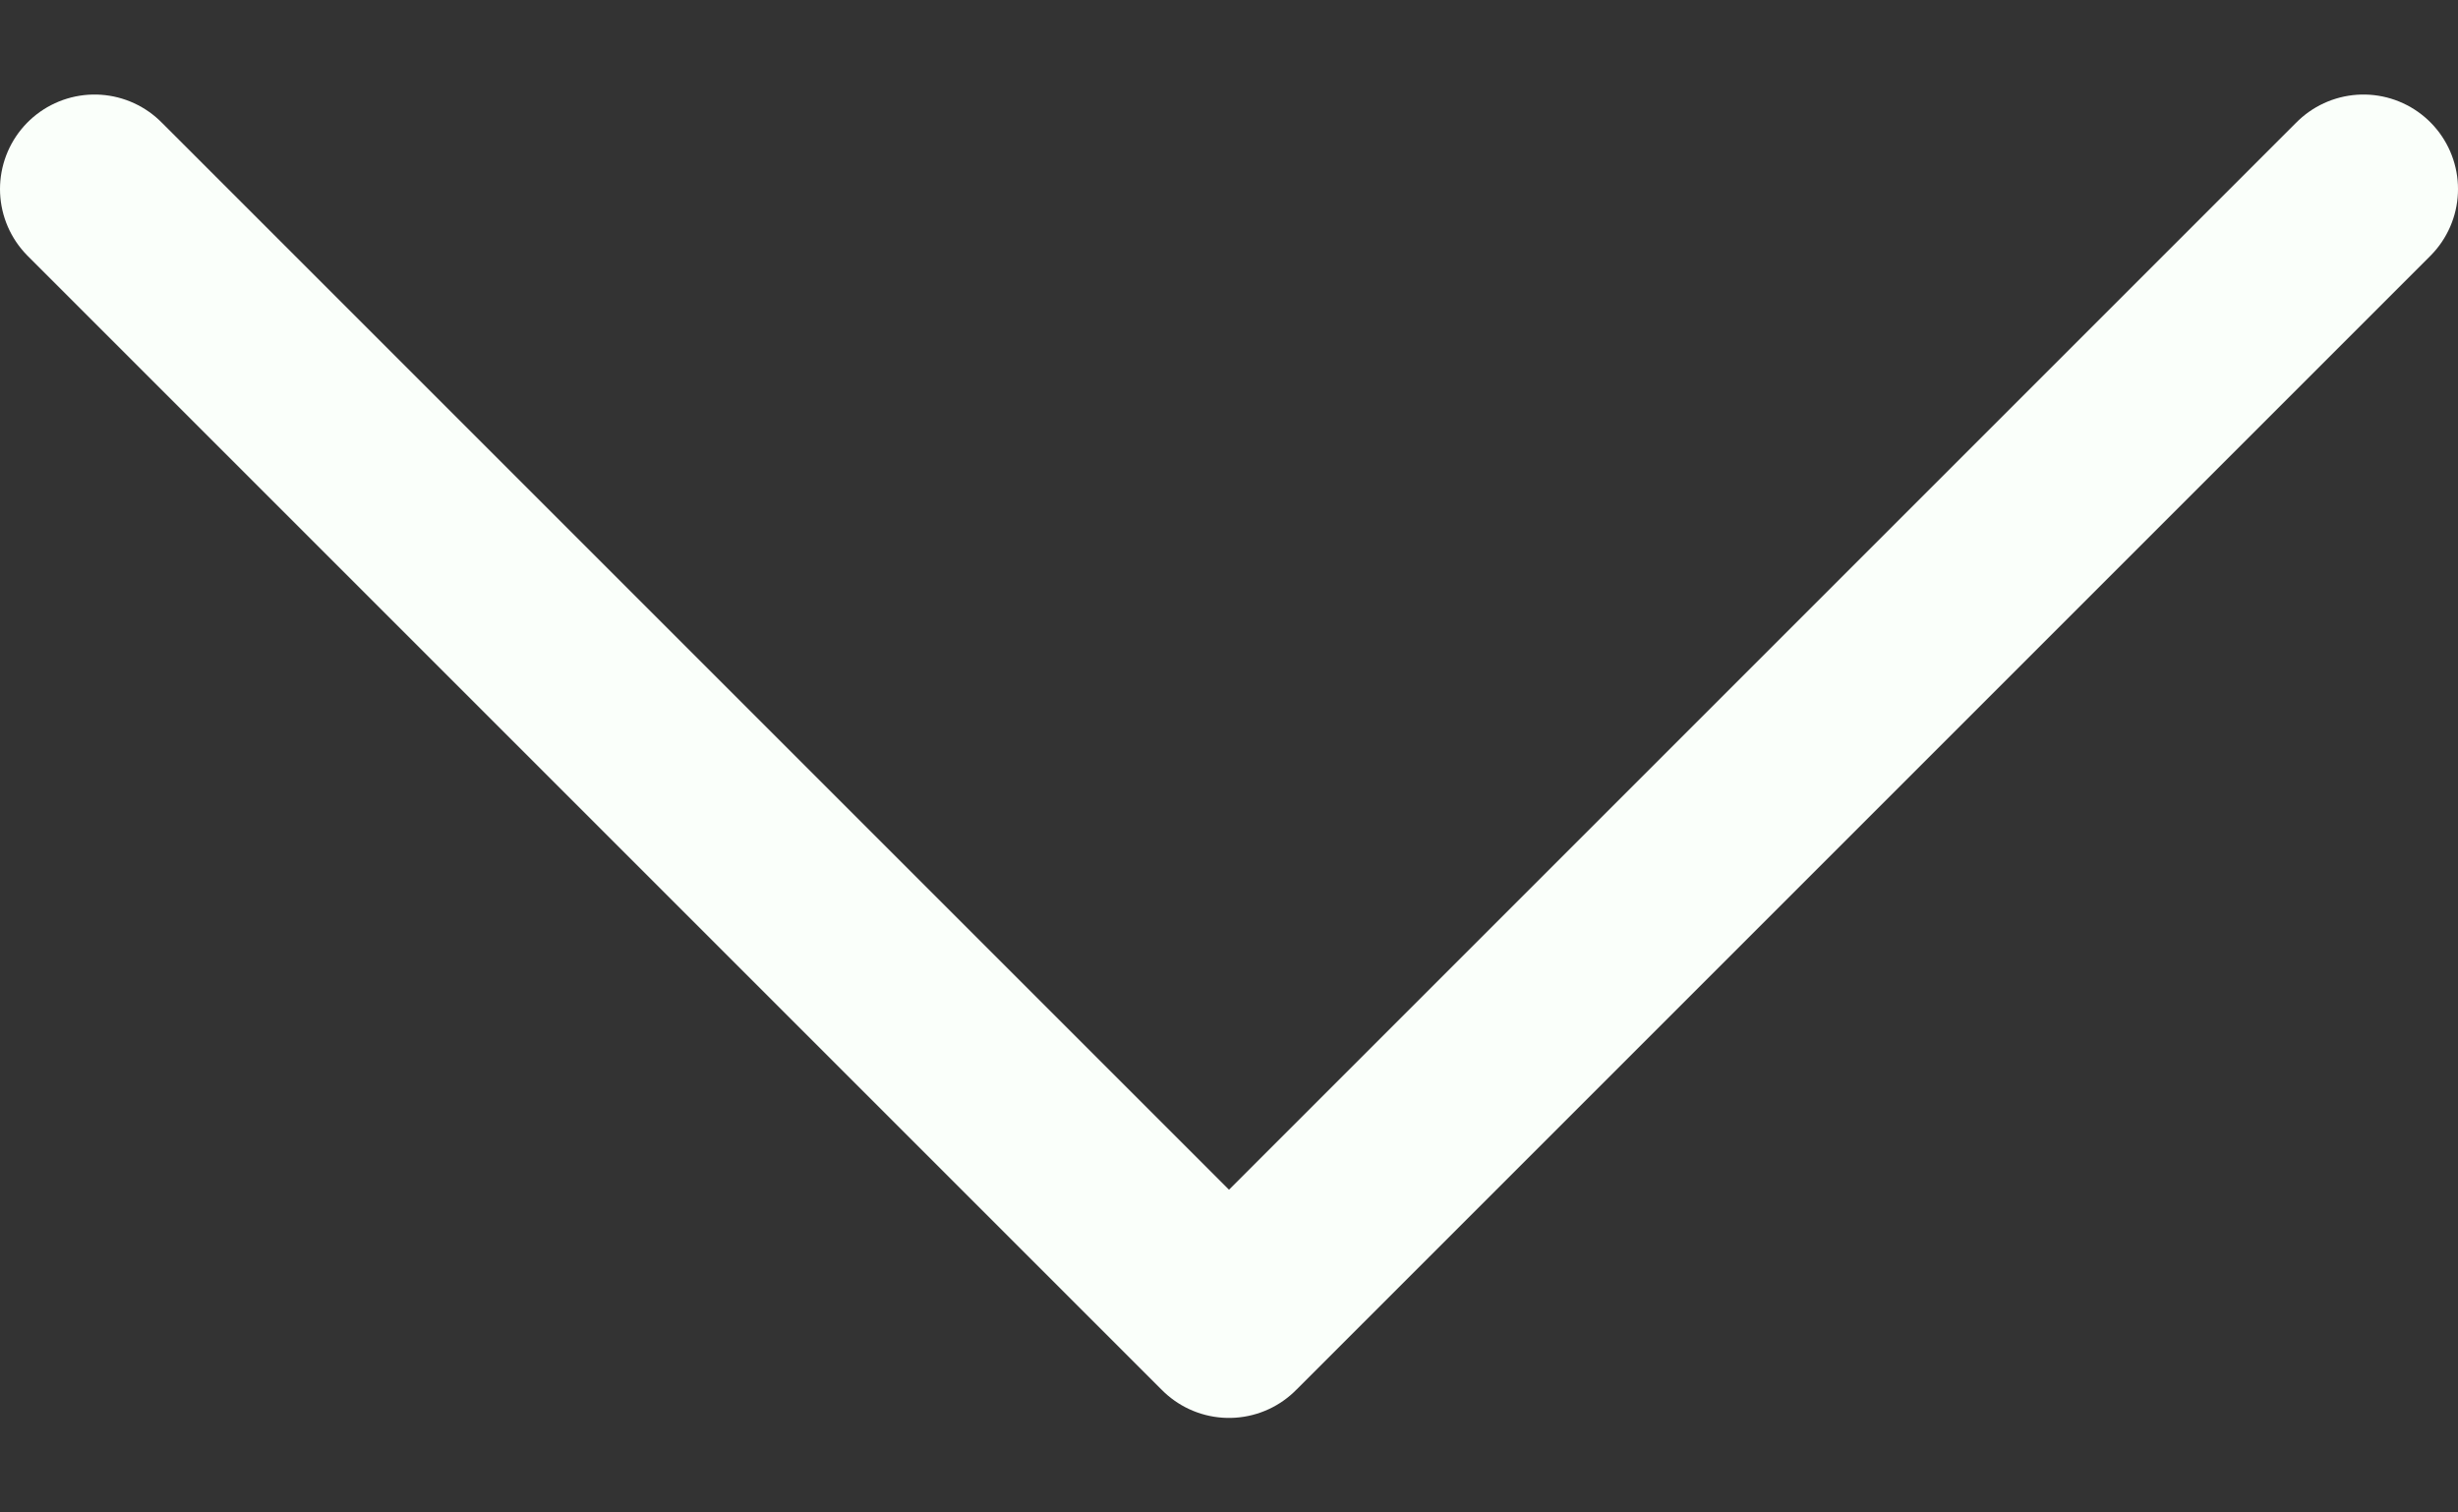
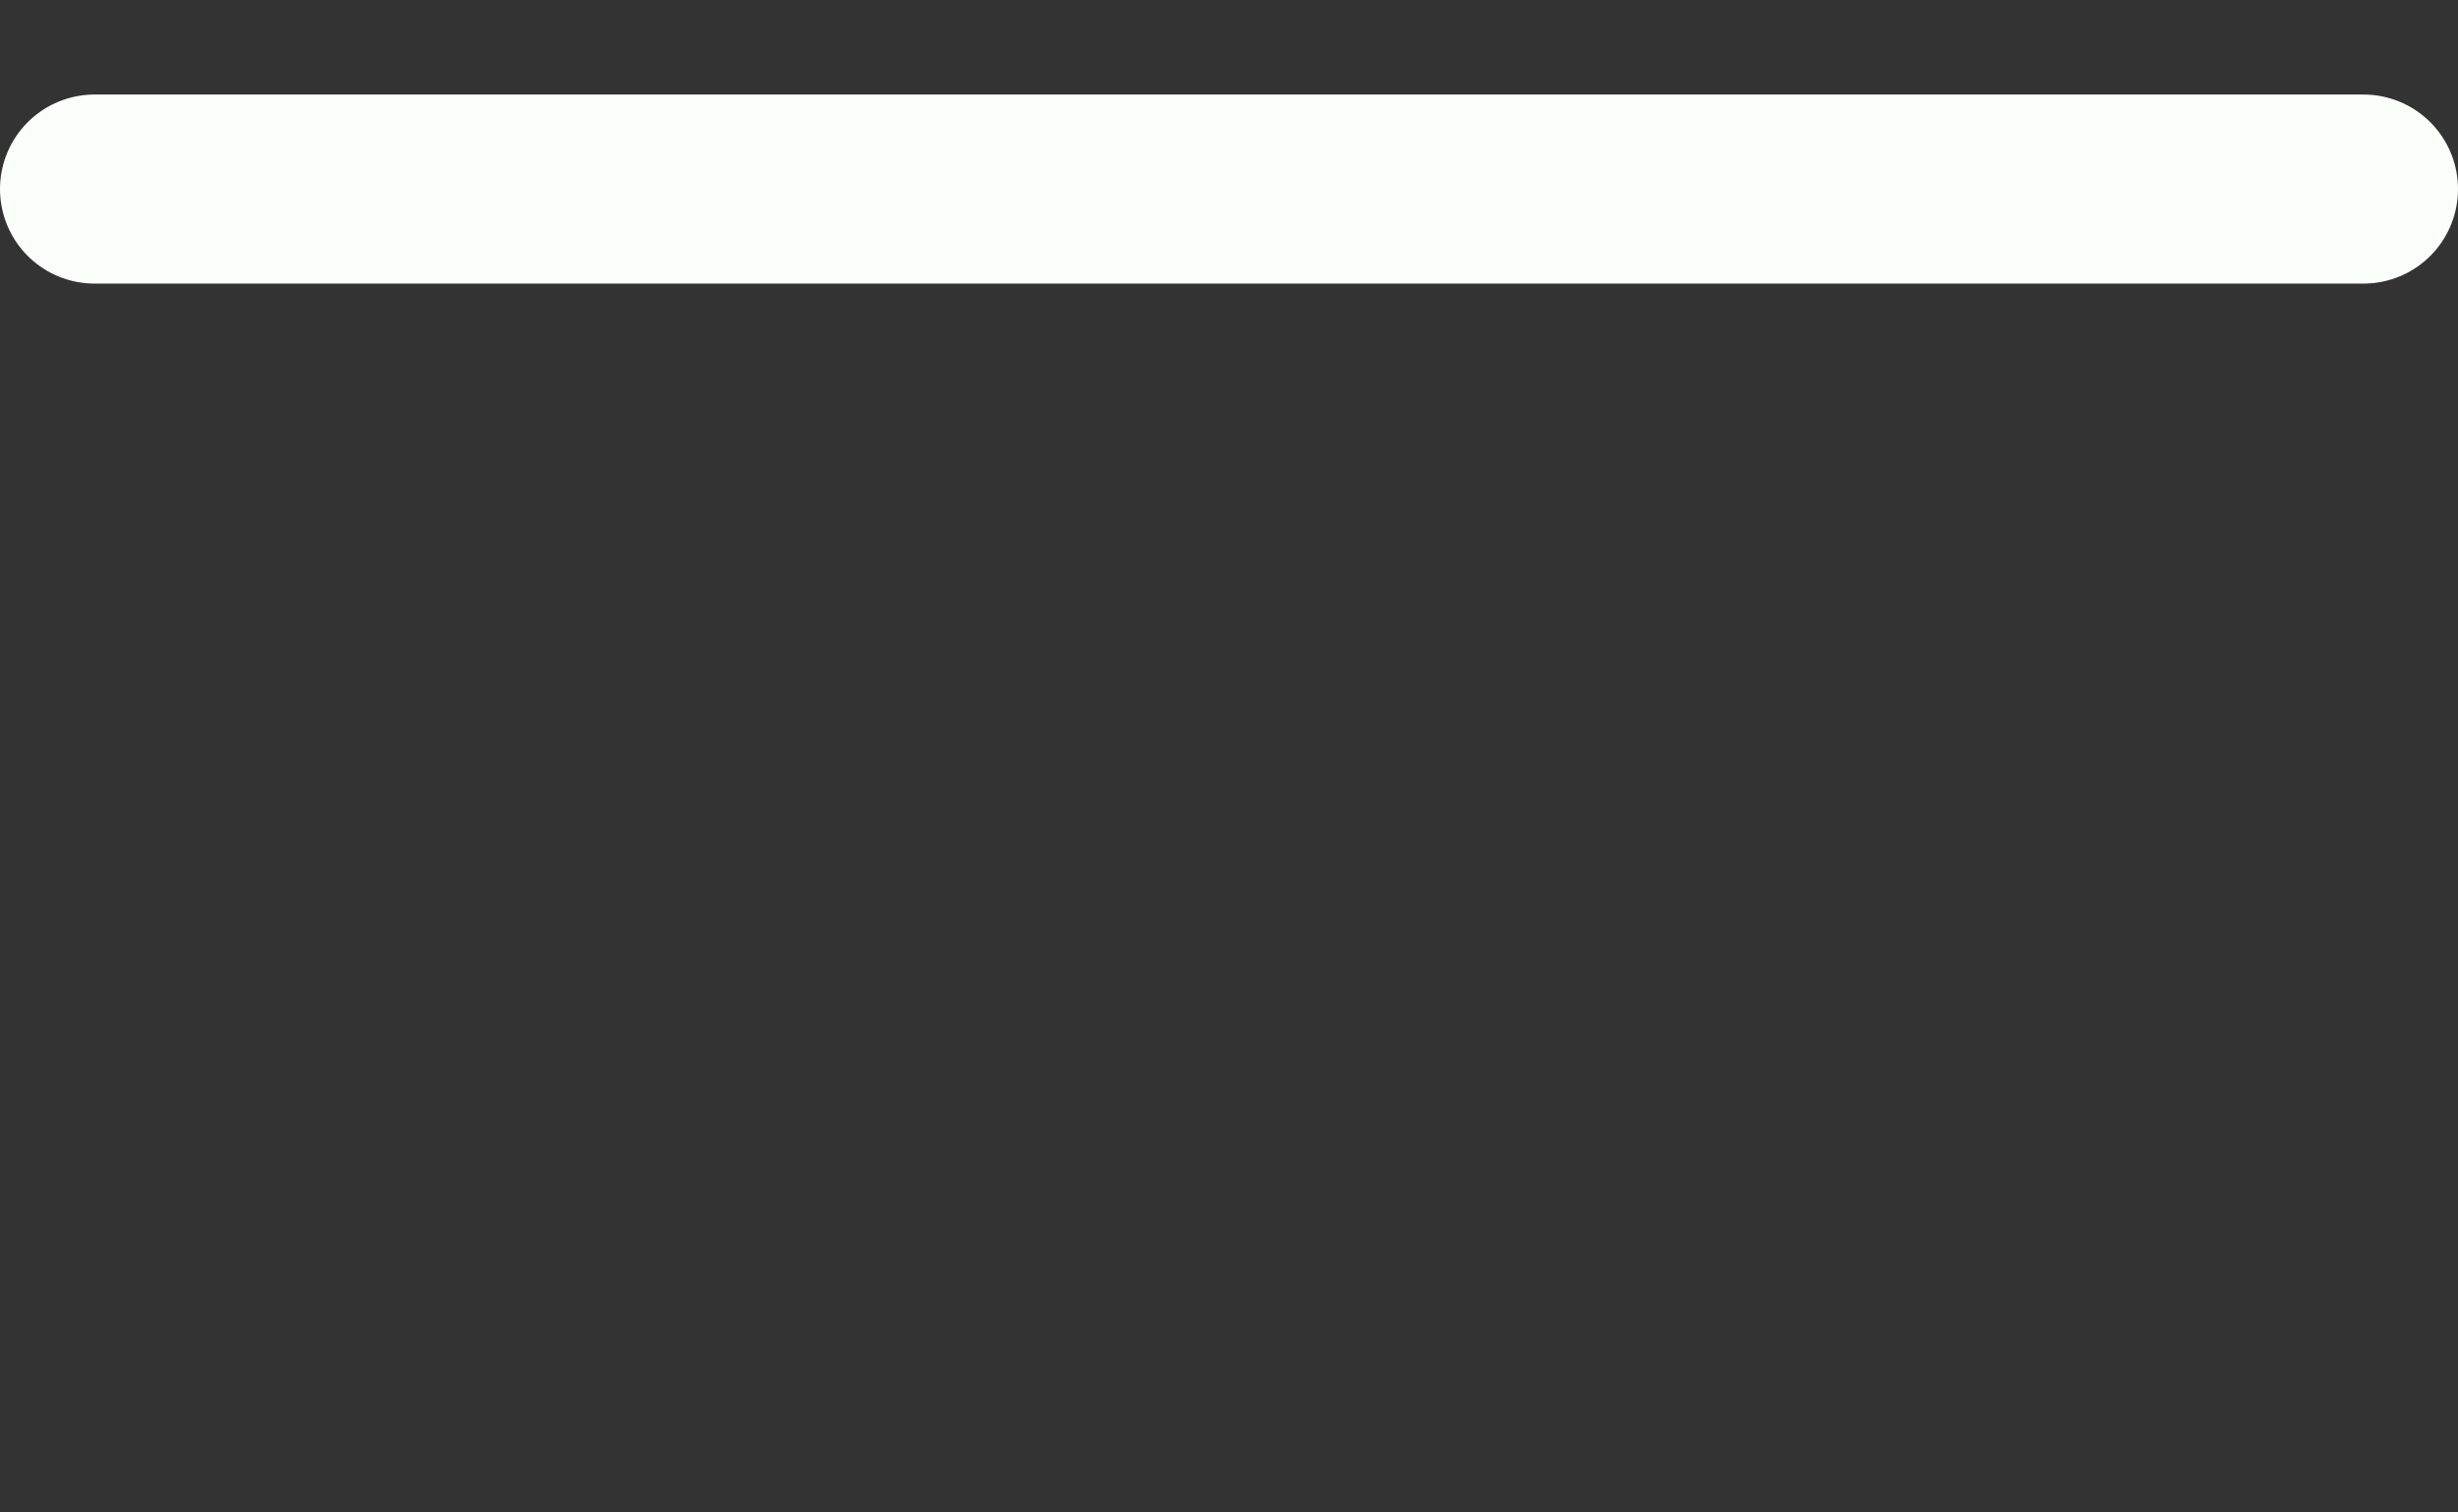
<svg xmlns="http://www.w3.org/2000/svg" width="13" height="8" viewBox="0 0 13 8" fill="none">
  <rect x="0" y="0" width="13" height="8" fill="#333333" stroke="none" />
-   <path d="M0.5 1L6.5 7L12.5 1" stroke="#FAFFFA" stroke-linecap="round" stroke-linejoin="round" />
+   <path d="M0.5 1L12.5 1" stroke="#FAFFFA" stroke-linecap="round" stroke-linejoin="round" />
</svg>